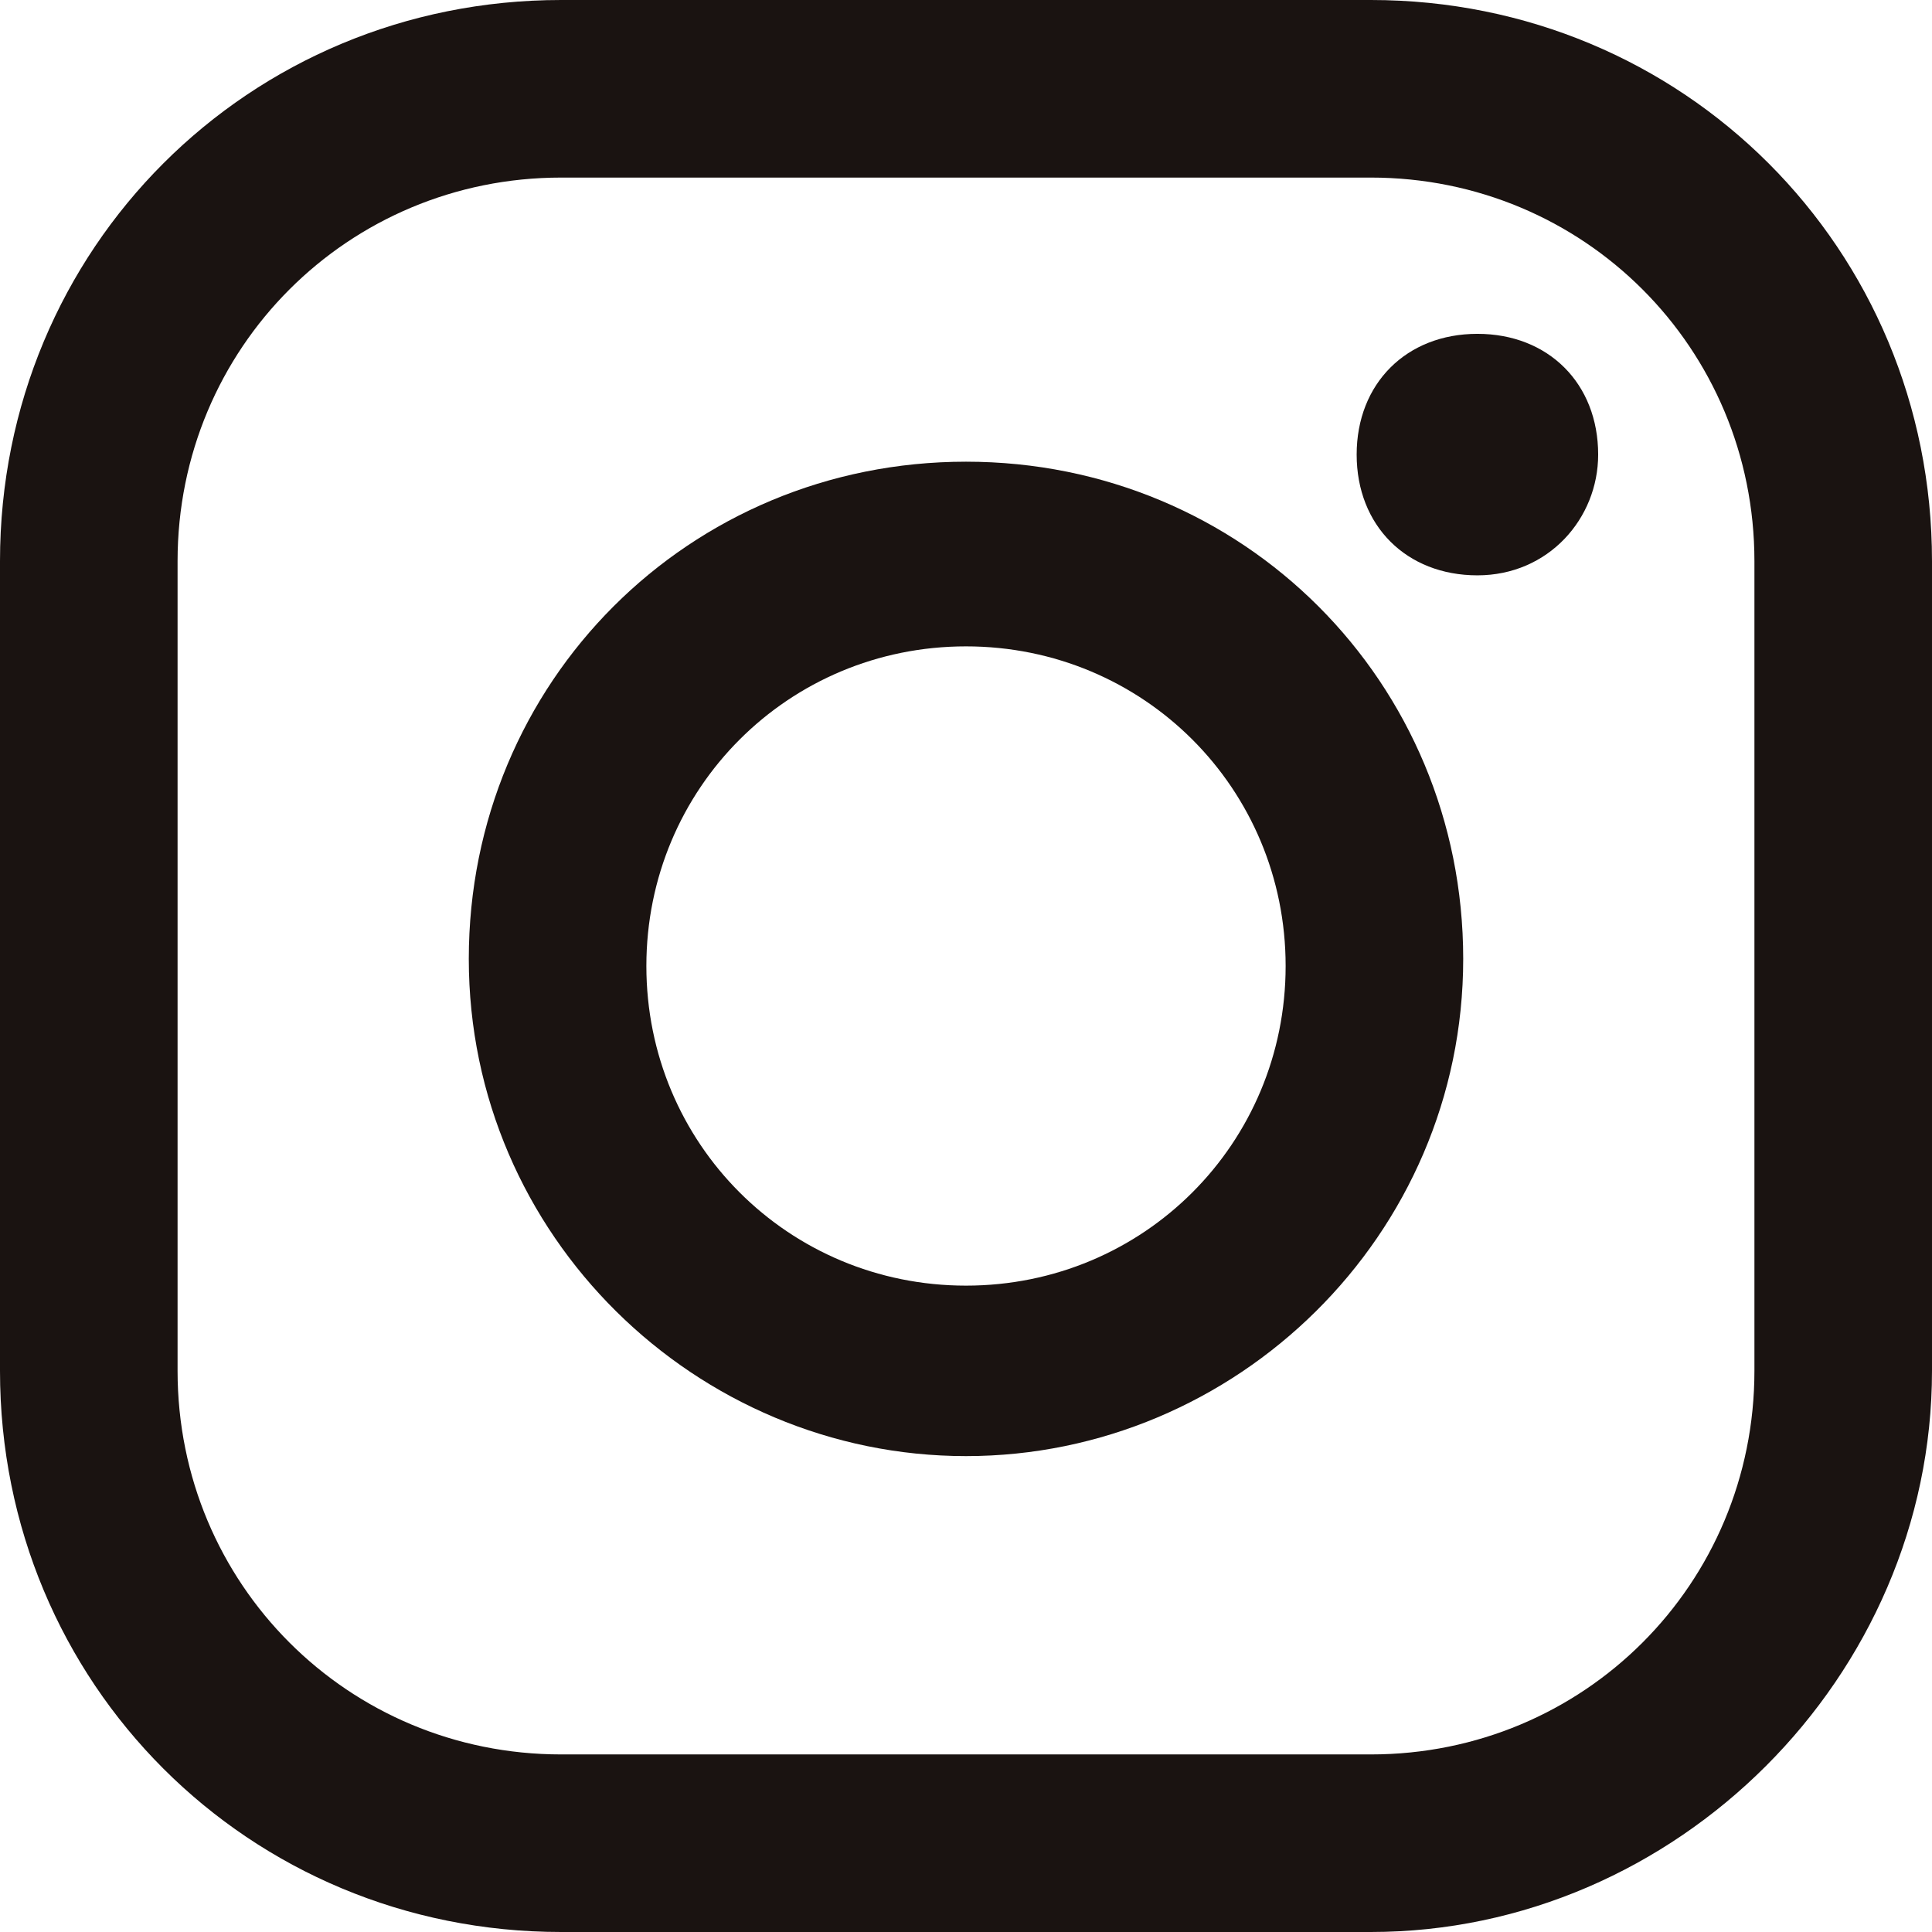
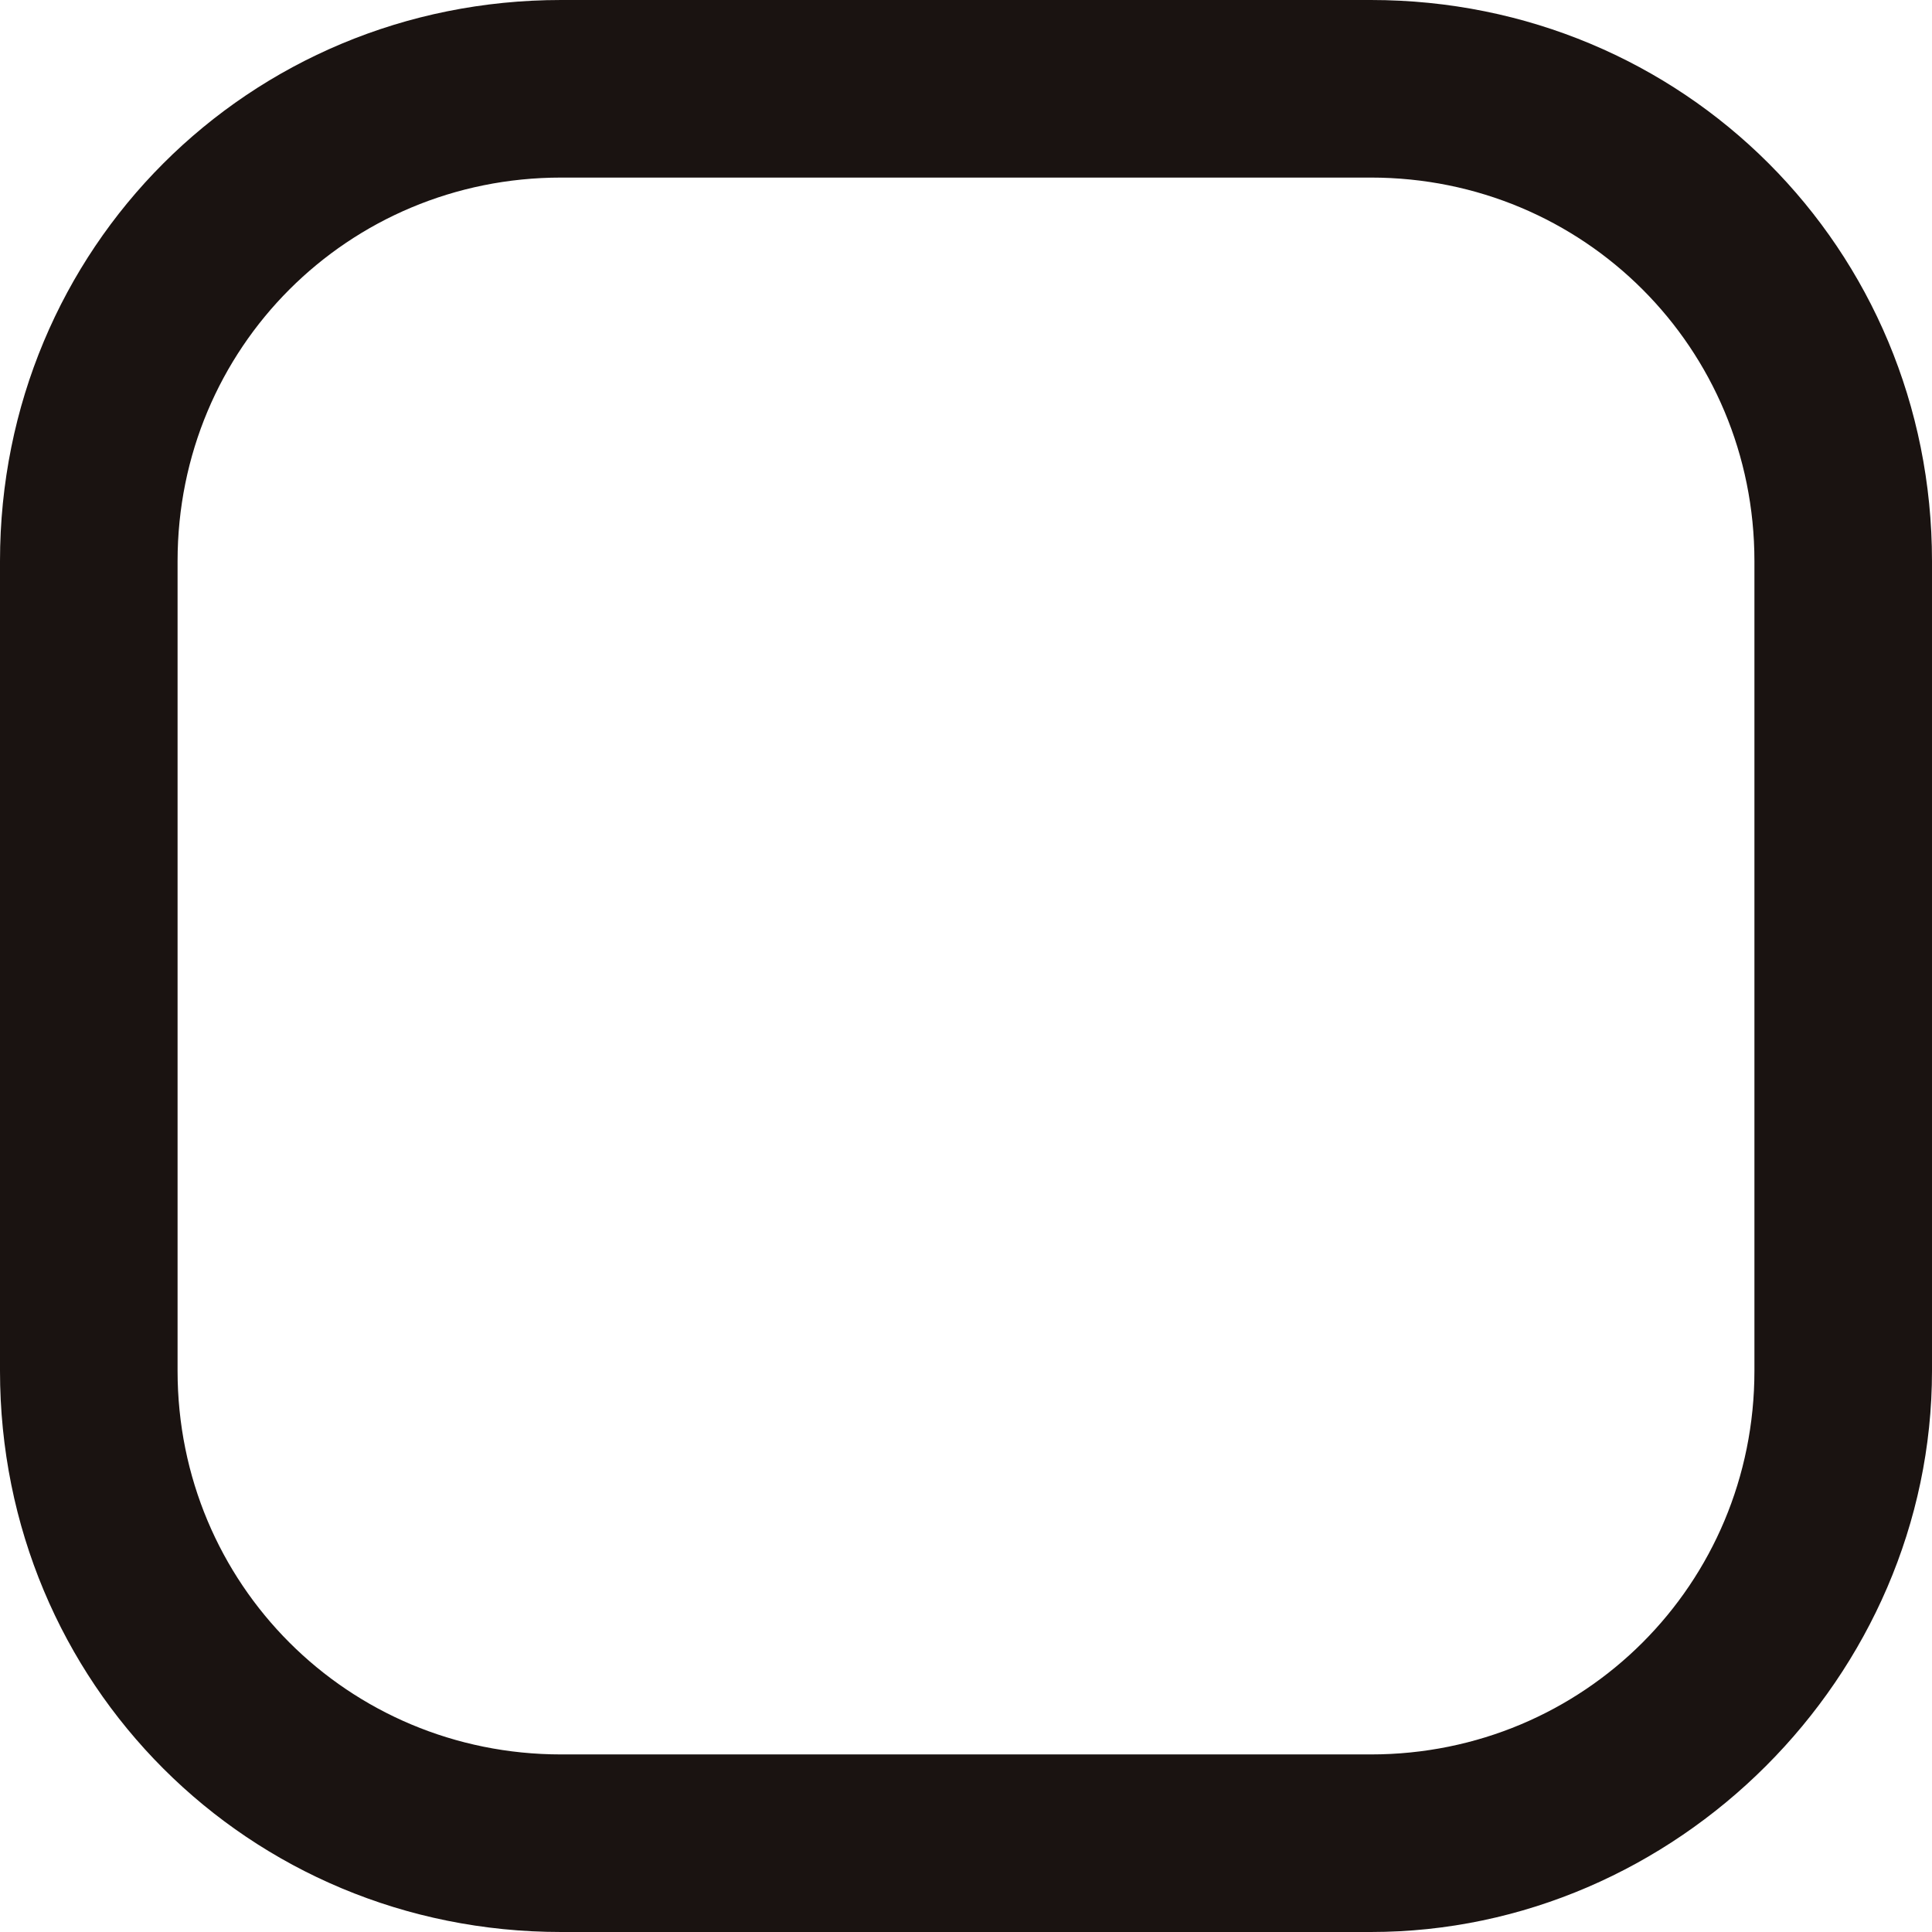
<svg xmlns="http://www.w3.org/2000/svg" version="1.1" id="レイヤー_1" x="0px" y="0px" viewBox="0 0 27.2 27.2" style="enable-background:new 0 0 27.2 27.2;" xml:space="preserve">
  <style type="text/css">
	.st0{fill:#1A1311;}
</style>
  <path class="st0" d="M19.3,27.2H7.9c-4.4,0-7.9-3.5-7.9-7.9V7.9C0,3.5,3.5,0,7.9,0h11.4c4.4,0,7.9,3.5,7.9,7.9v11.4  C27.2,23.6,23.6,27.2,19.3,27.2z M7.9,2.5c-3,0-5.4,2.4-5.4,5.4v11.4c0,3,2.4,5.4,5.4,5.4h11.4c3,0,5.4-2.4,5.4-5.4V7.9  c0-3-2.4-5.4-5.4-5.4H7.9z" />
-   <path class="st0" d="M13.6,20.5c-3.8,0-7-3.1-7-7s3.1-7,7-7s7,3.1,7,7S17.4,20.5,13.6,20.5z M13.6,9.1c-2.5,0-4.5,2-4.5,4.5  s2,4.5,4.5,4.5s4.5-2,4.5-4.5S16.1,9.1,13.6,9.1z" />
-   <path class="st0" d="M22.5,6.4c0,0.9-0.7,1.7-1.7,1.7s-1.7-0.7-1.7-1.7s0.7-1.7,1.7-1.7S22.5,5.4,22.5,6.4z" />
</svg>